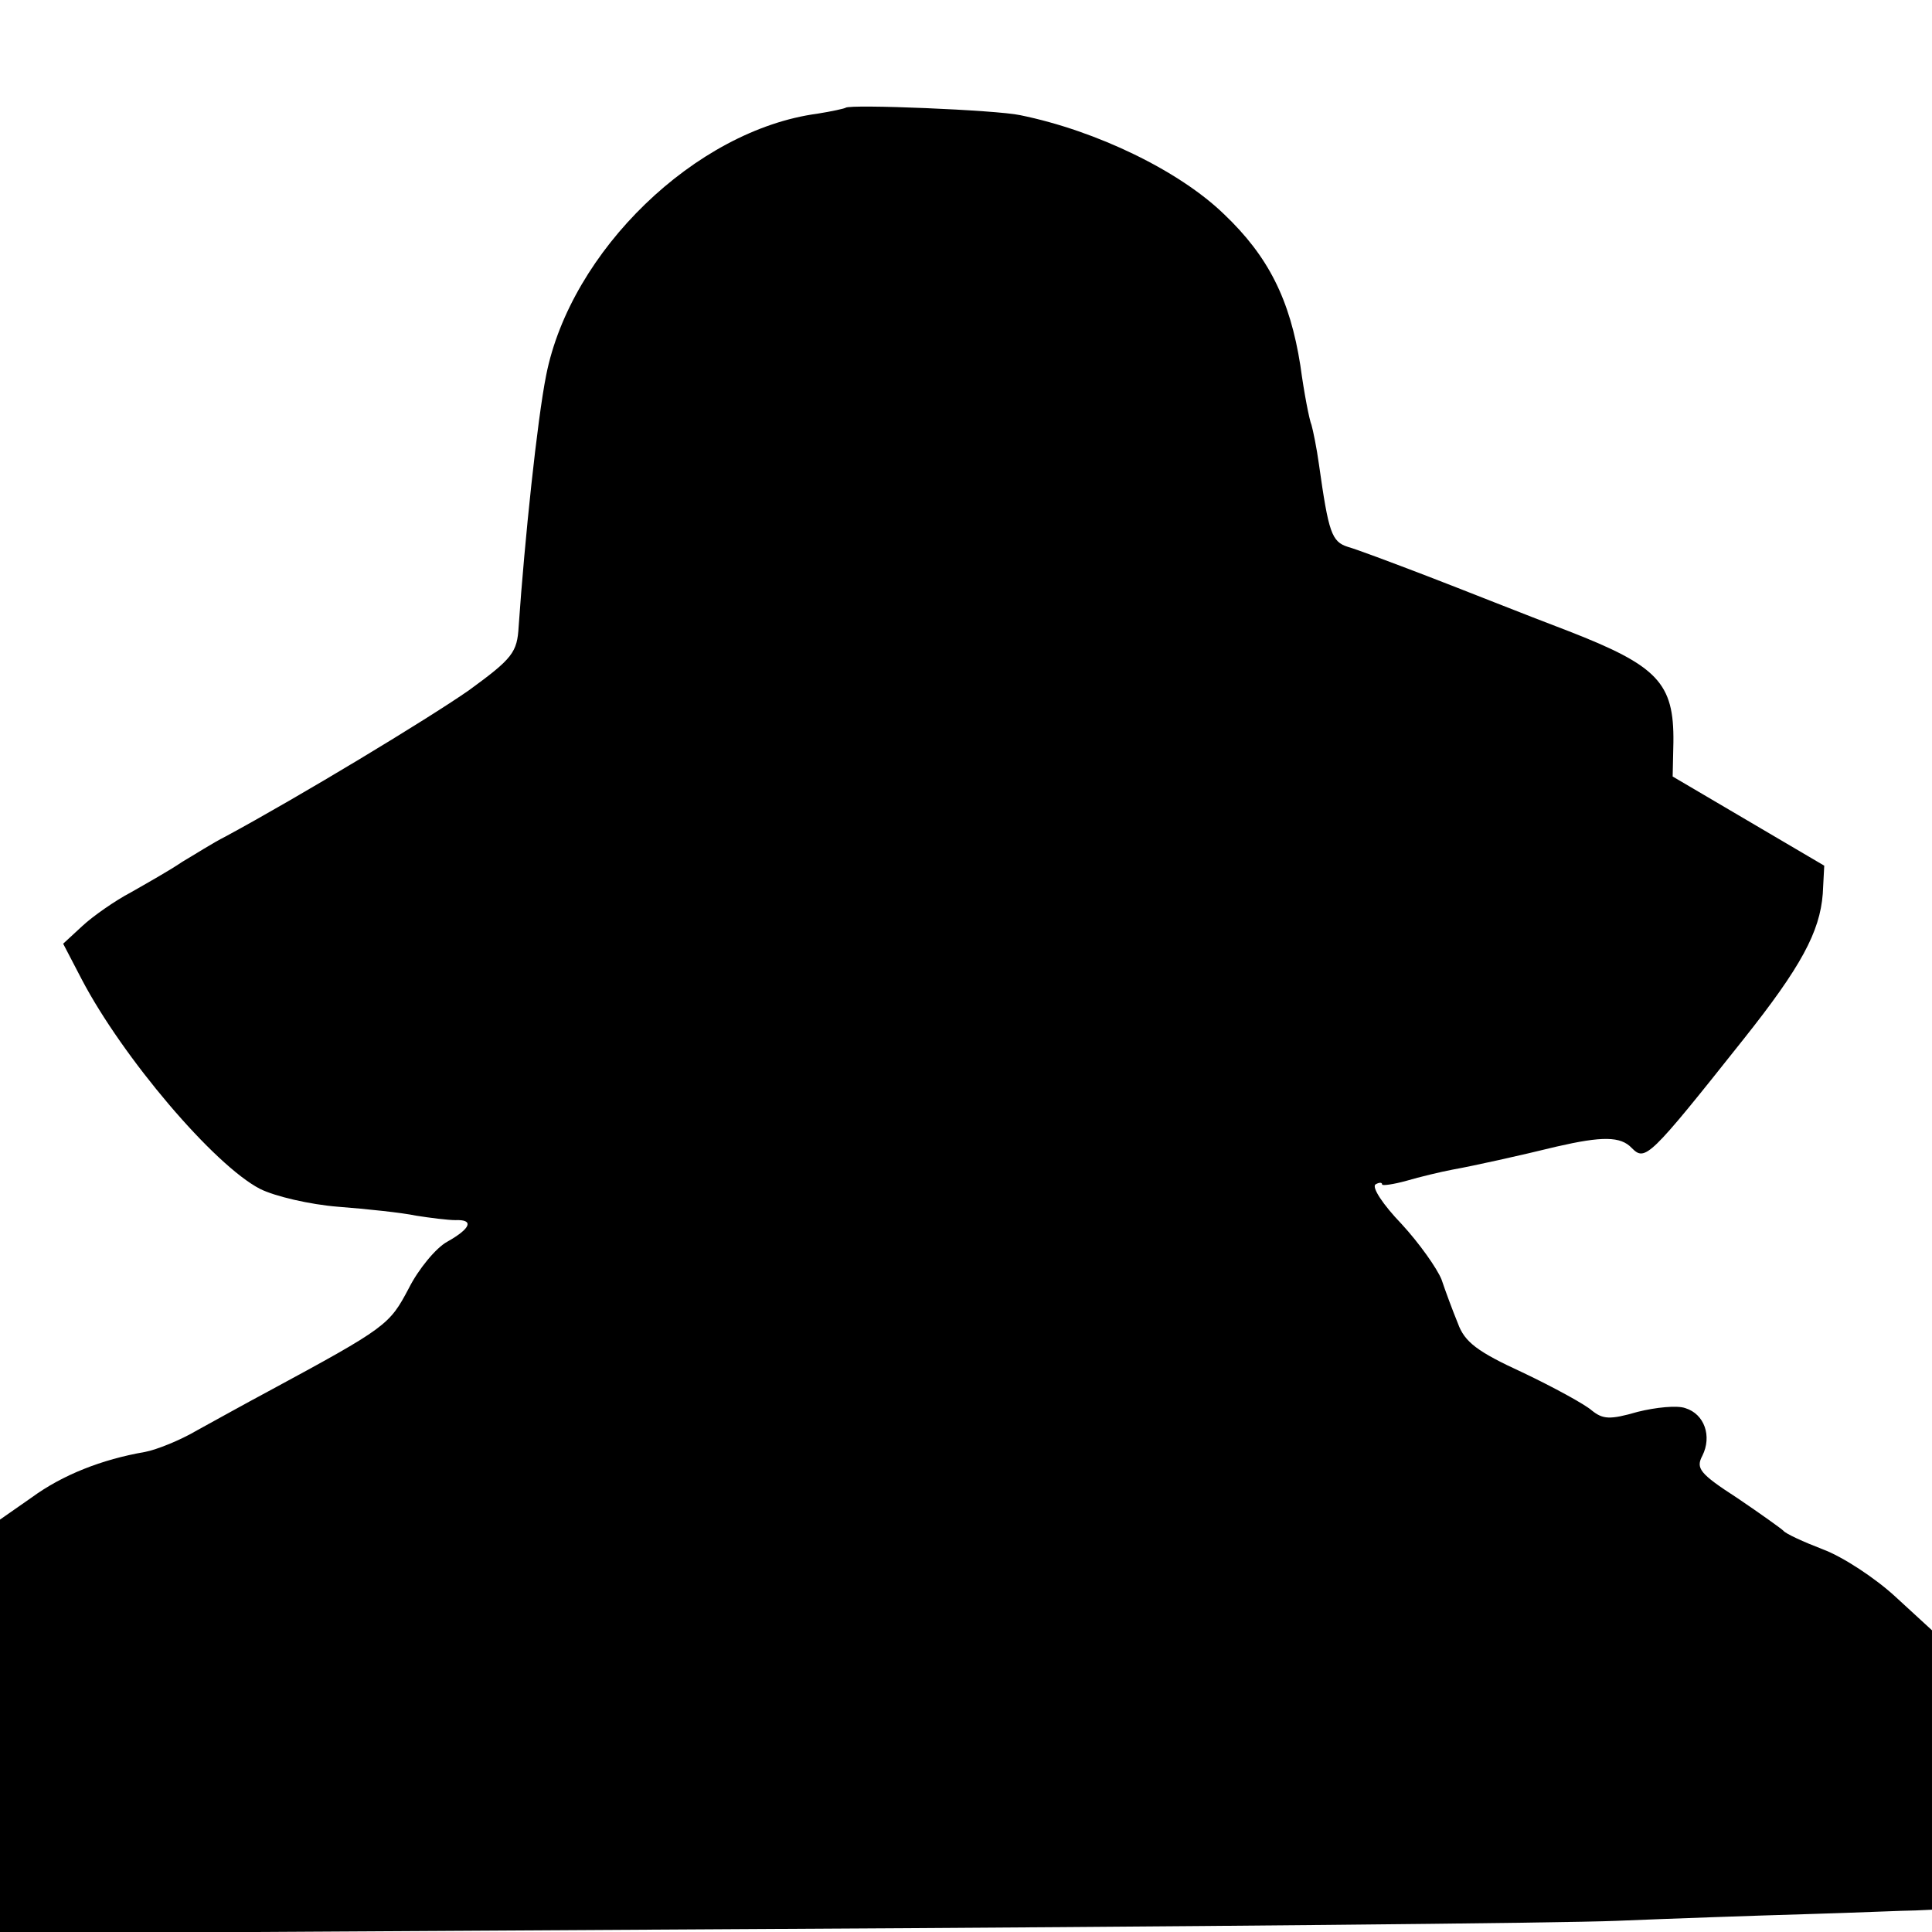
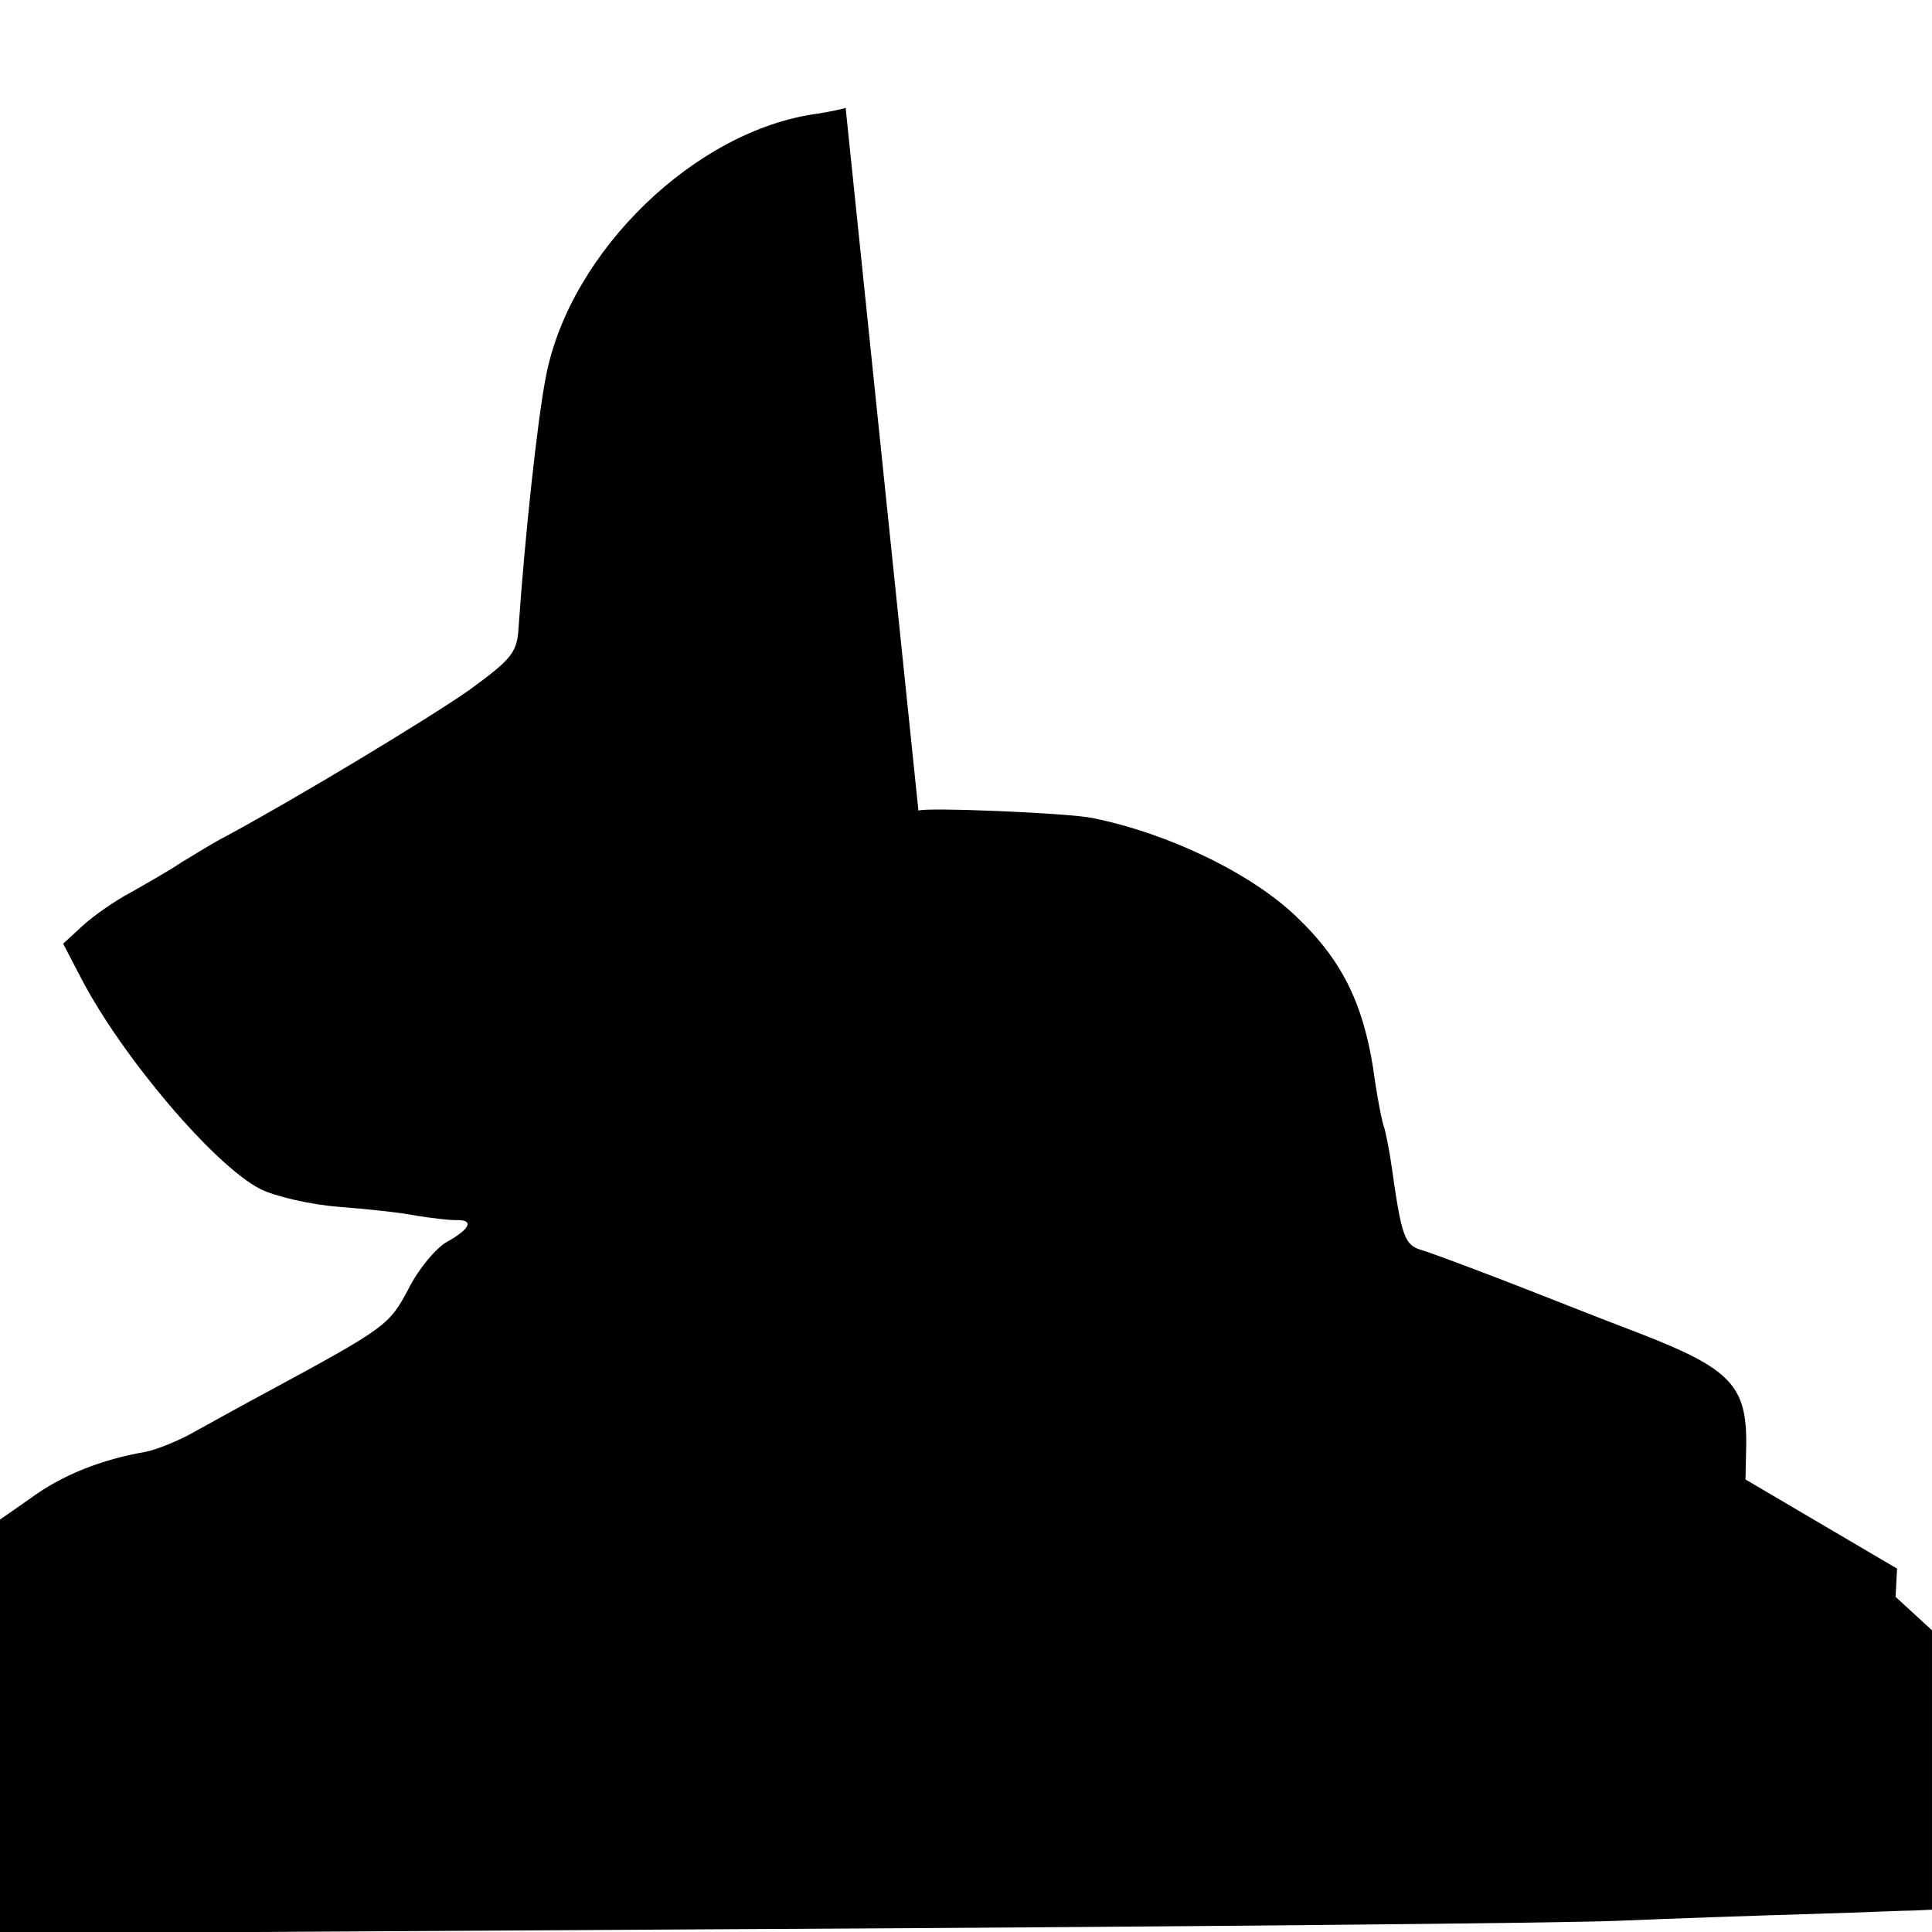
<svg xmlns="http://www.w3.org/2000/svg" version="1.0" width="260pt" height="260pt" viewBox="0 0 260 260" preserveAspectRatio="xMidYMid meet">
  <g transform="translate(0,260) scale(0.1,-0.1)" fill="#000000" stroke="none">
-     <path d="M1138 2455 c-1 -1 -19 -5 -38 -8 -164 -22 -332 -185 -365 -352 -12 -60 -29 -222 -37 -338 -2 -35 -8 -43 -67 -86 -56 -39 -228 -143 -328 -197 -16 -8 -41 -24 -58 -34 -16 -11 -48 -29 -69 -41 -21 -11 -51 -32 -65 -45 l-26 -24 25 -48 c55 -105 178 -250 240 -282 20 -10 67 -21 105 -24 39 -3 86 -8 105 -12 19 -3 43 -6 53 -6 25 1 21 -11 -11 -29 -15 -8 -39 -37 -52 -63 -26 -49 -29 -52 -190 -139 -30 -16 -73 -40 -95 -52 -22 -13 -54 -26 -70 -29 -58 -10 -111 -31 -152 -61 l-43 -30 0 -279 0 -278 1023 6 c562 3 1081 8 1152 11 72 3 186 7 255 9 69 2 135 5 148 5 l22 1 0 188 0 188 -49 45 c-27 25 -71 54 -98 64 -26 10 -50 21 -53 25 -3 3 -31 23 -62 44 -51 33 -56 40 -47 57 13 26 3 56 -23 64 -11 4 -40 1 -64 -5 -38 -11 -47 -10 -62 2 -9 8 -51 31 -93 51 -61 28 -78 41 -87 66 -7 17 -17 44 -22 59 -6 15 -30 49 -54 75 -25 26 -40 49 -35 53 5 3 9 3 9 0 0 -2 15 0 33 5 17 5 46 12 62 15 28 5 91 19 140 31 61 14 86 14 101 -2 18 -18 23 -14 150 146 78 98 103 145 107 196 l2 38 -102 60 -102 60 1 46 c1 80 -21 103 -142 150 -58 22 -143 56 -190 74 -47 18 -95 36 -106 39 -22 7 -26 19 -39 111 -3 22 -8 46 -10 53 -3 7 -10 43 -15 80 -14 89 -43 147 -103 204 -60 58 -171 112 -274 133 -32 7 -229 15 -235 10z" />
+     <path d="M1138 2455 c-1 -1 -19 -5 -38 -8 -164 -22 -332 -185 -365 -352 -12 -60 -29 -222 -37 -338 -2 -35 -8 -43 -67 -86 -56 -39 -228 -143 -328 -197 -16 -8 -41 -24 -58 -34 -16 -11 -48 -29 -69 -41 -21 -11 -51 -32 -65 -45 l-26 -24 25 -48 c55 -105 178 -250 240 -282 20 -10 67 -21 105 -24 39 -3 86 -8 105 -12 19 -3 43 -6 53 -6 25 1 21 -11 -11 -29 -15 -8 -39 -37 -52 -63 -26 -49 -29 -52 -190 -139 -30 -16 -73 -40 -95 -52 -22 -13 -54 -26 -70 -29 -58 -10 -111 -31 -152 -61 l-43 -30 0 -279 0 -278 1023 6 c562 3 1081 8 1152 11 72 3 186 7 255 9 69 2 135 5 148 5 l22 1 0 188 0 188 -49 45 l2 38 -102 60 -102 60 1 46 c1 80 -21 103 -142 150 -58 22 -143 56 -190 74 -47 18 -95 36 -106 39 -22 7 -26 19 -39 111 -3 22 -8 46 -10 53 -3 7 -10 43 -15 80 -14 89 -43 147 -103 204 -60 58 -171 112 -274 133 -32 7 -229 15 -235 10z" />
  </g>
</svg>